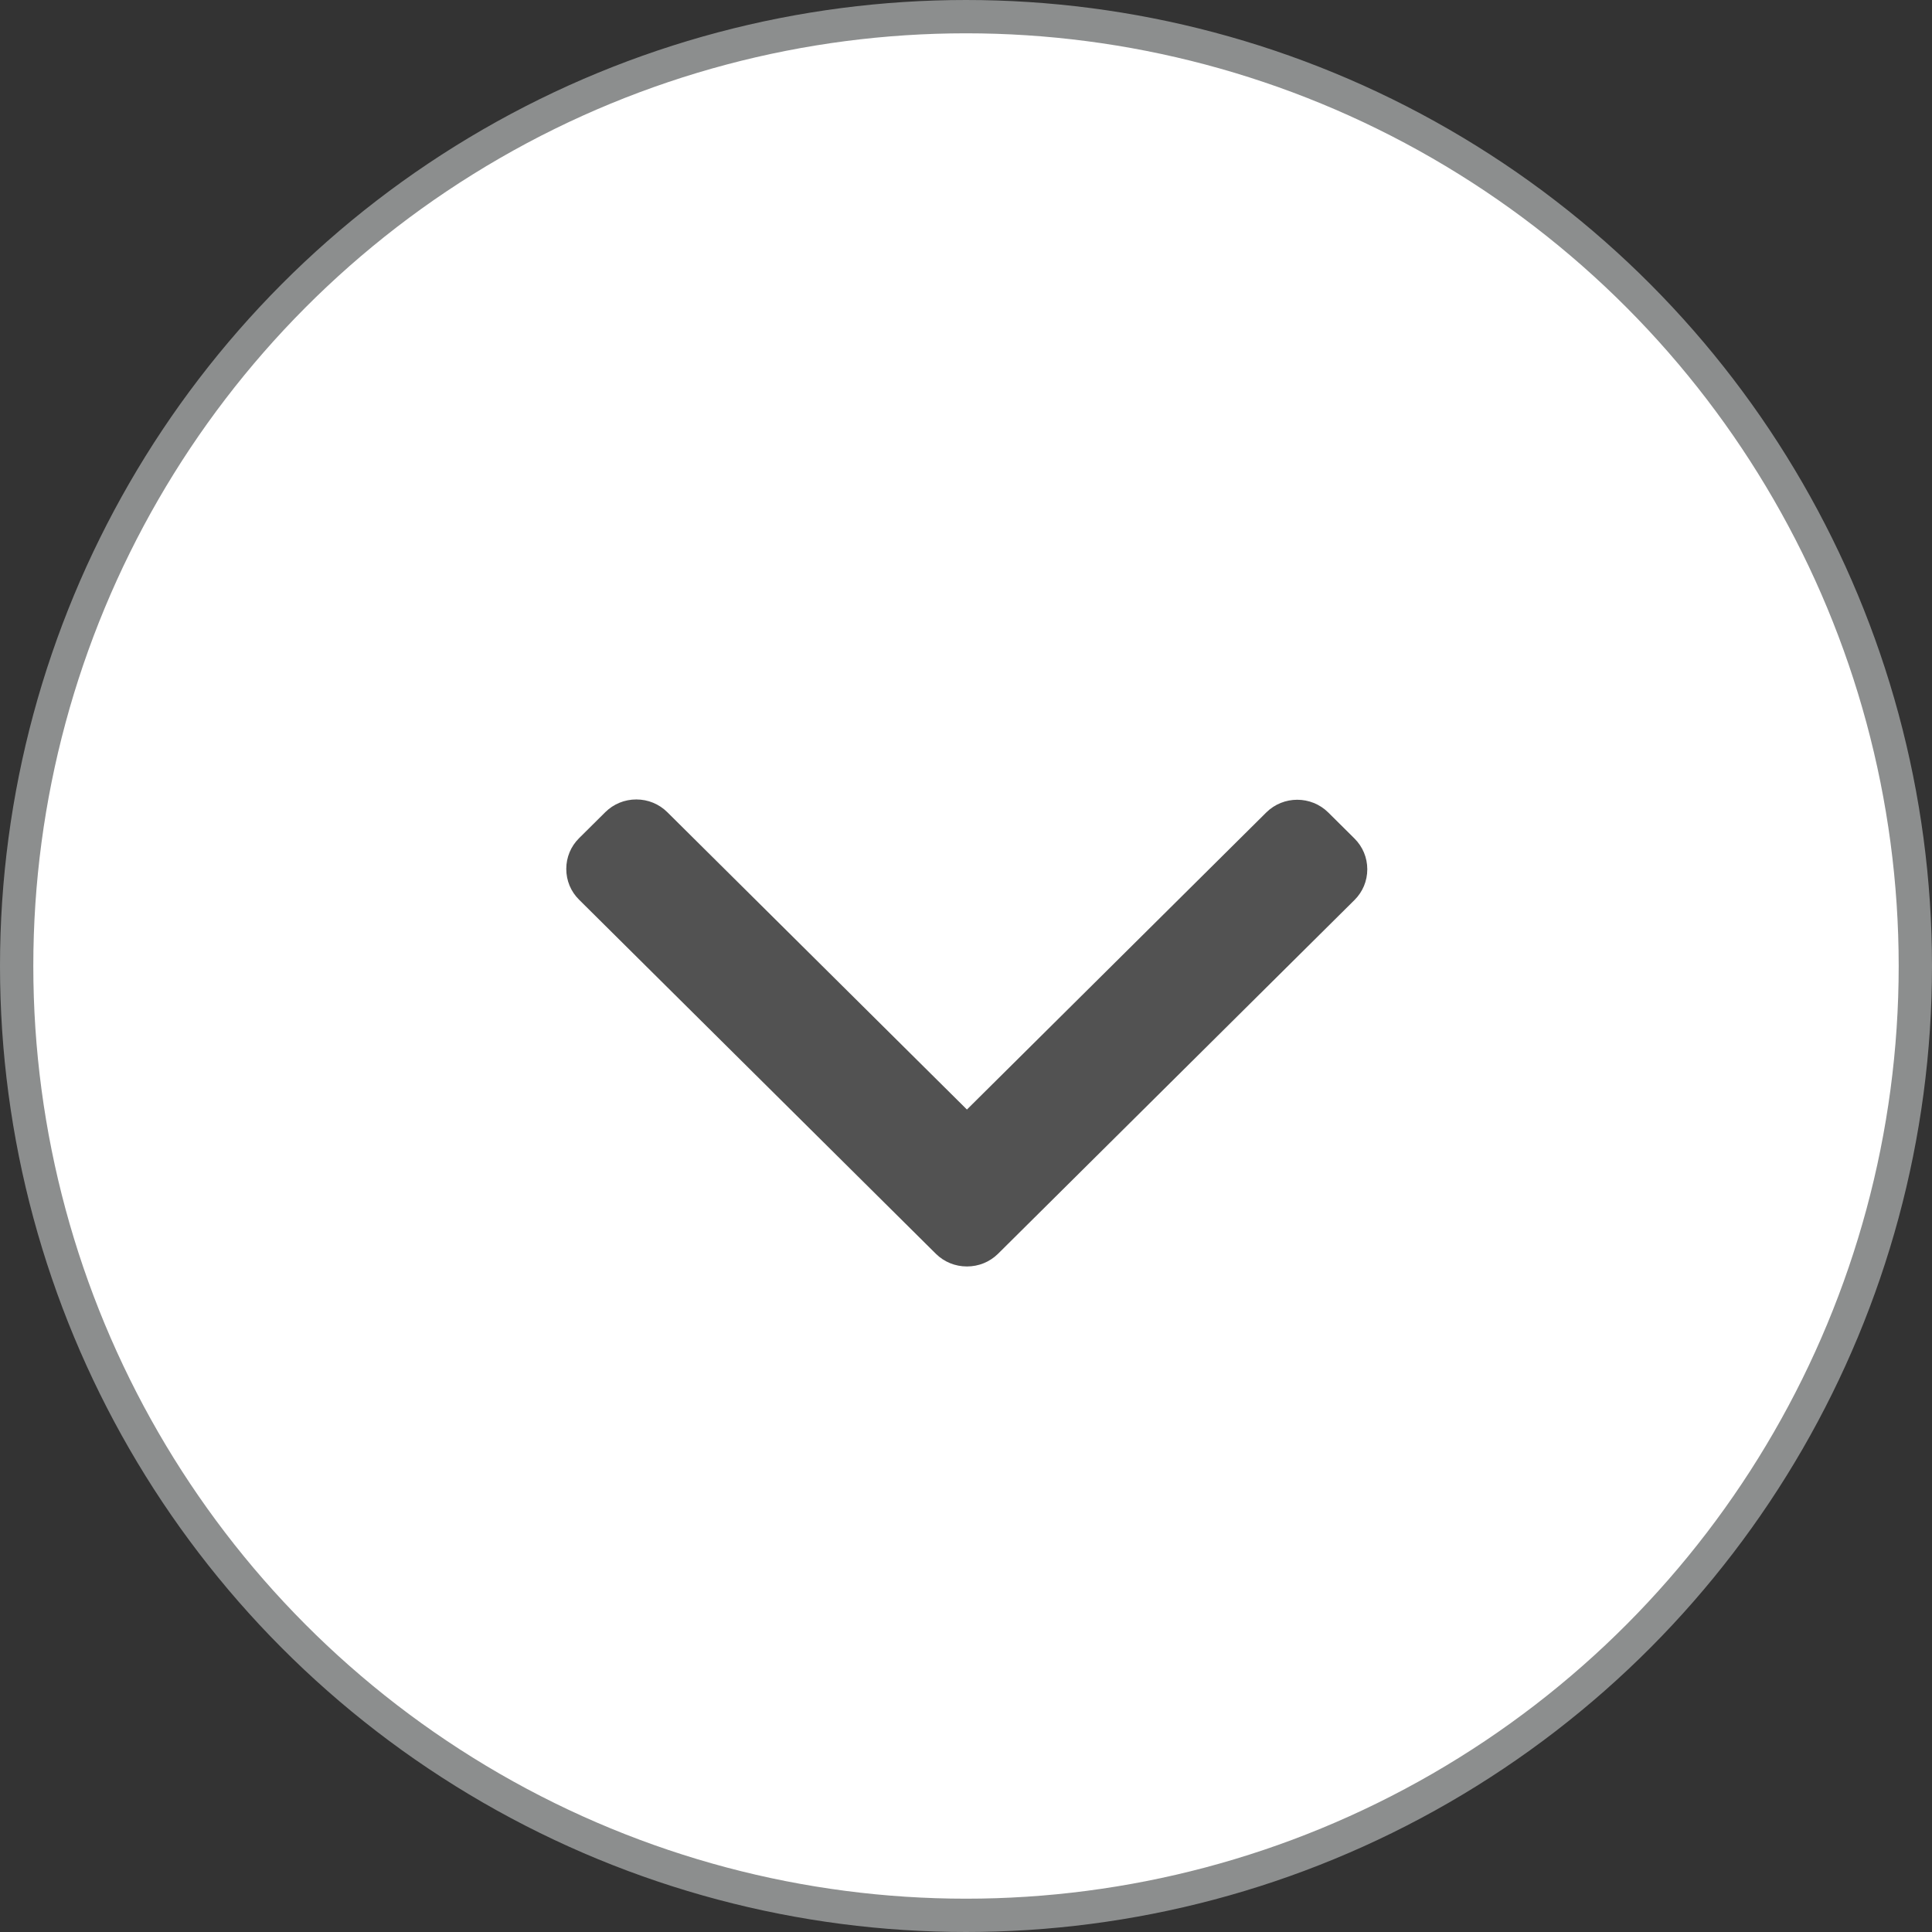
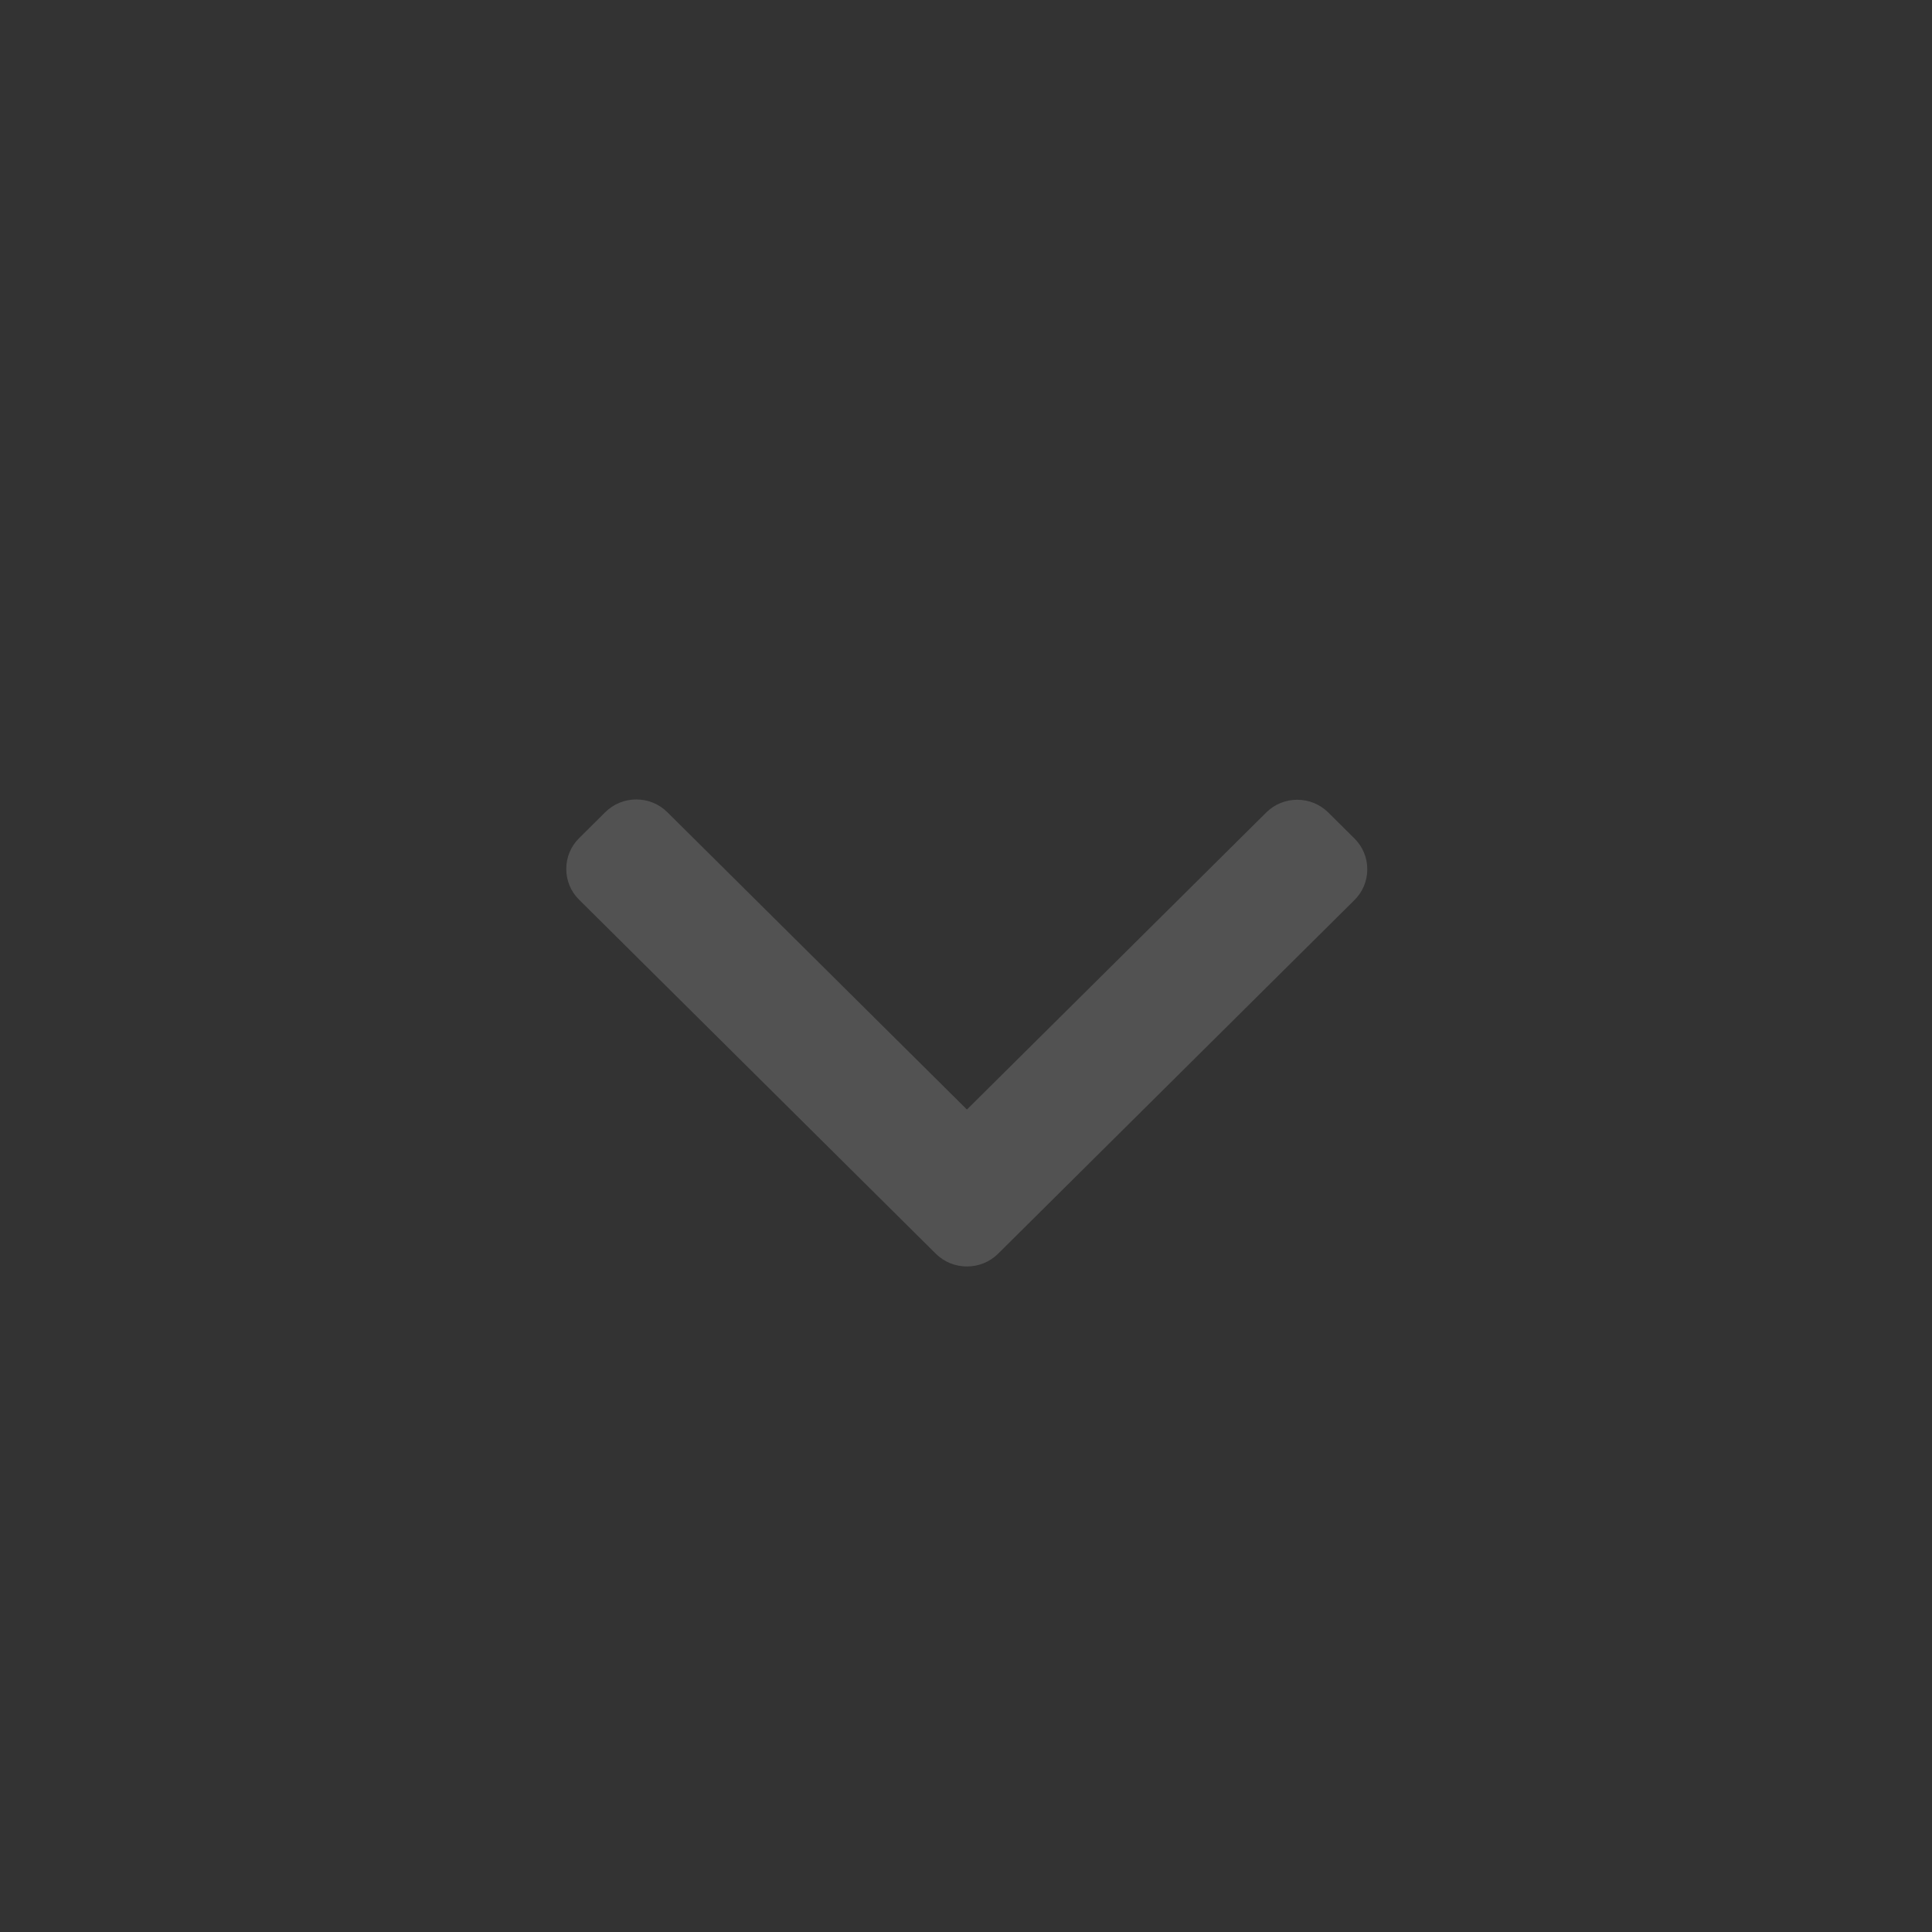
<svg xmlns="http://www.w3.org/2000/svg" width="58" height="58" viewBox="0 0 58 58" fill="none">
  <rect x="0" y="0" width="58" height="58" fill="#333333" stroke="none" />
-   <circle cx="29" cy="29" r="28.5" fill="white" stroke="#8C8E8E" />
  <path d="M29.962 37.639L40.663 27.019C40.91 26.774 41.047 26.446 41.047 26.096C41.047 25.747 40.91 25.419 40.663 25.173L39.875 24.391C39.361 23.882 38.527 23.882 38.014 24.391L29.028 33.309L20.032 24.381C19.785 24.136 19.454 24 19.102 24C18.75 24 18.42 24.136 18.172 24.381L17.384 25.163C17.136 25.409 17 25.737 17 26.086C17 26.436 17.136 26.764 17.384 27.009L28.095 37.639C28.343 37.885 28.675 38.02 29.028 38.02C29.382 38.02 29.713 37.885 29.962 37.639Z" fill="#525252" />
</svg>